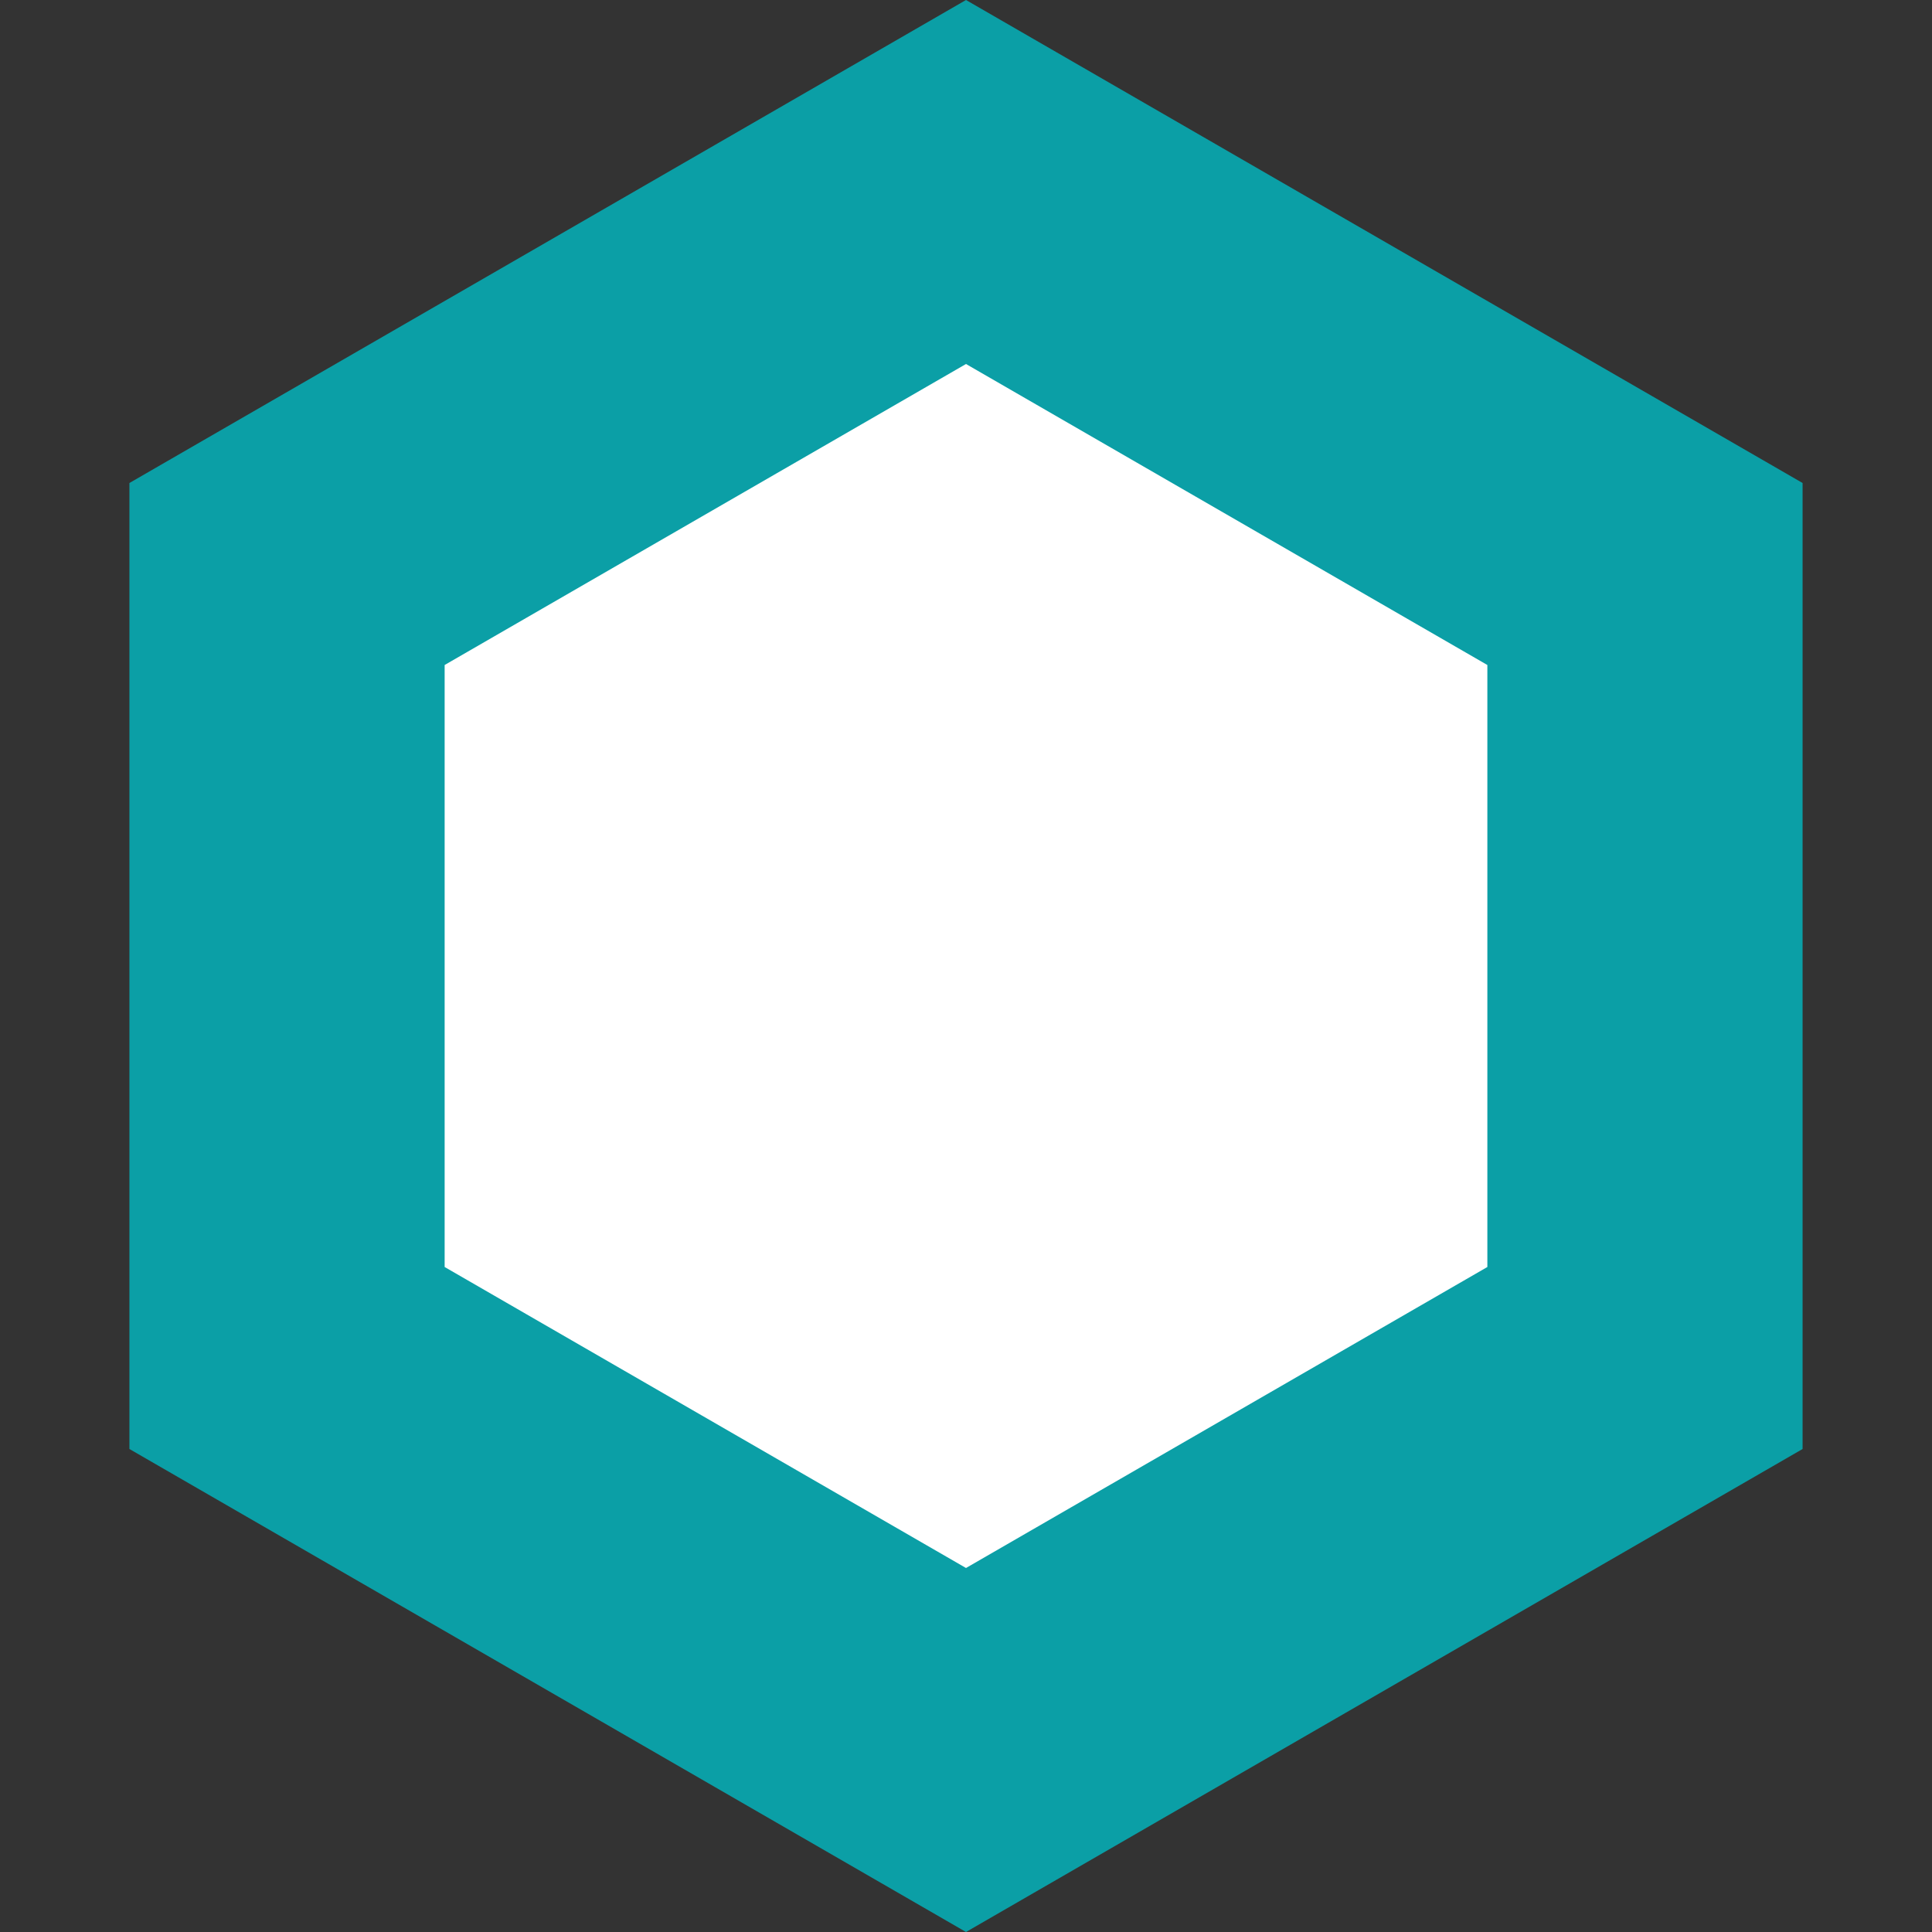
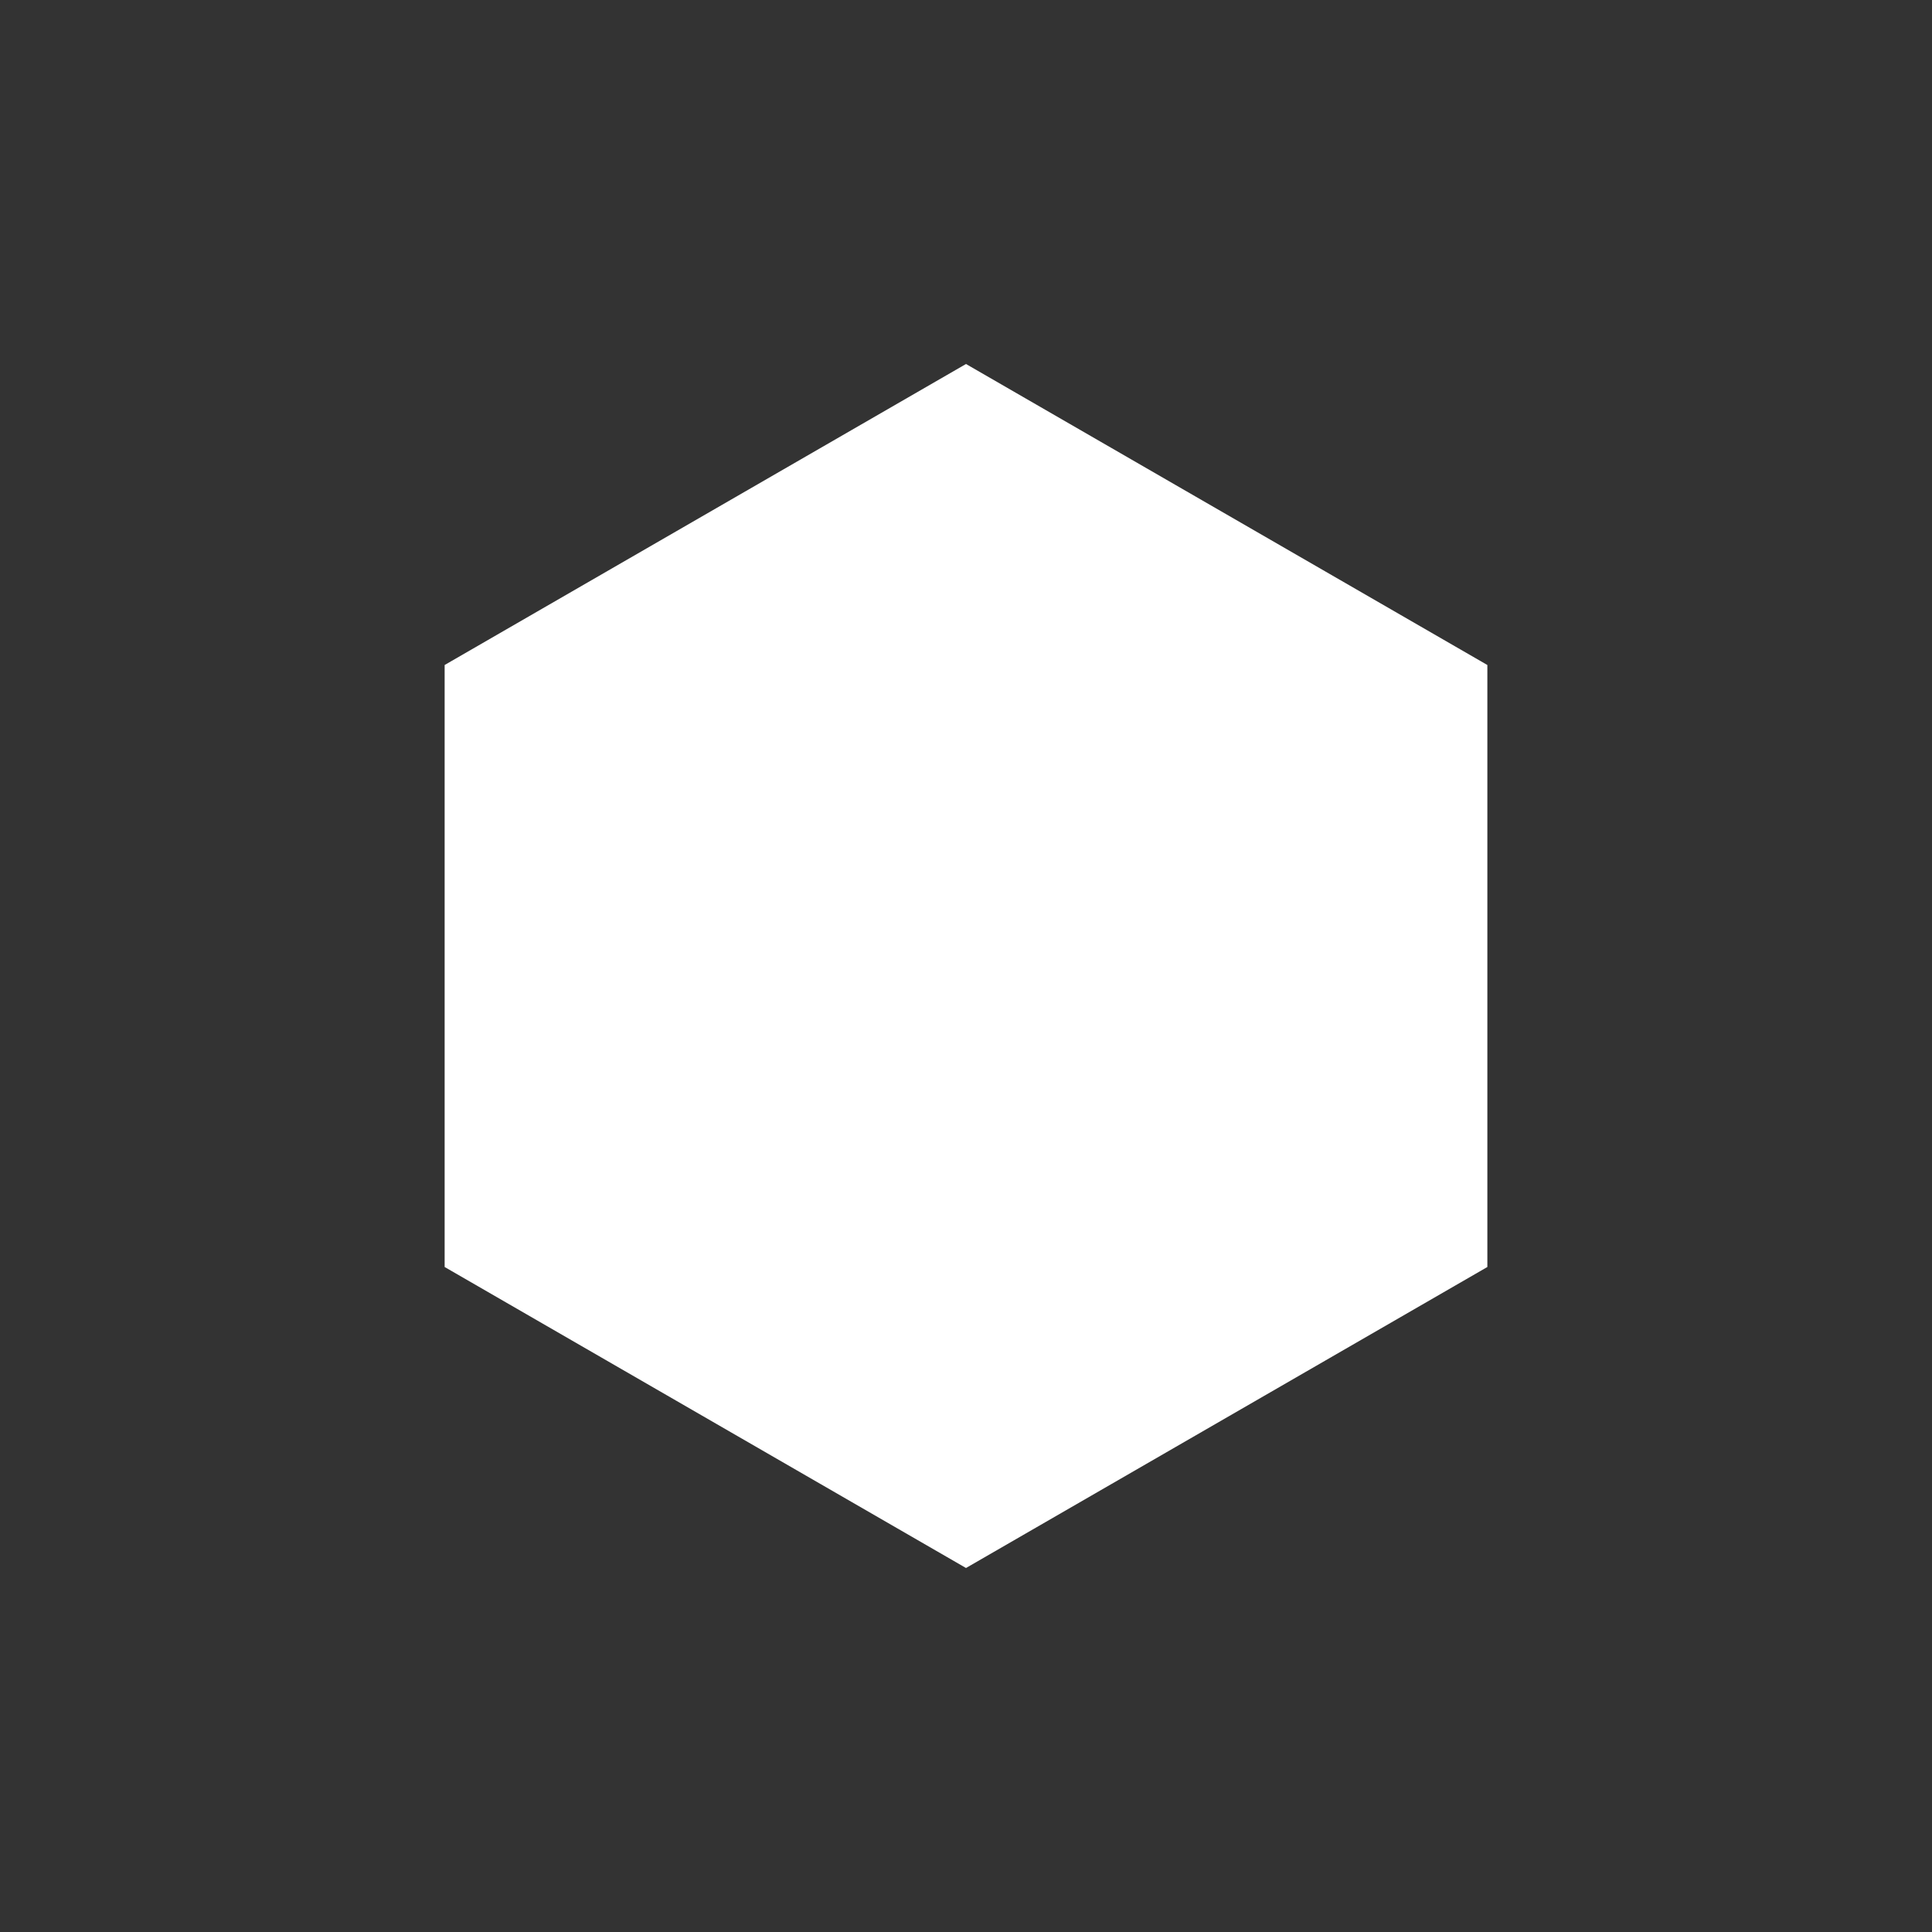
<svg xmlns="http://www.w3.org/2000/svg" width="69" height="69" viewBox="0 0 69 69" fill="none">
  <rect x="0" y="0" width="69" height="69" fill="#333333" stroke="none" />
-   <path d="M34.5 0L64.378 17.25V51.75L34.5 69L4.622 51.75V17.25L34.5 0Z" fill="#0B9FA6" />
  <path d="M34.5 13L53.12 23.75V45.25L34.5 56L15.88 45.25V23.75L34.5 13Z" fill="white" />
</svg>